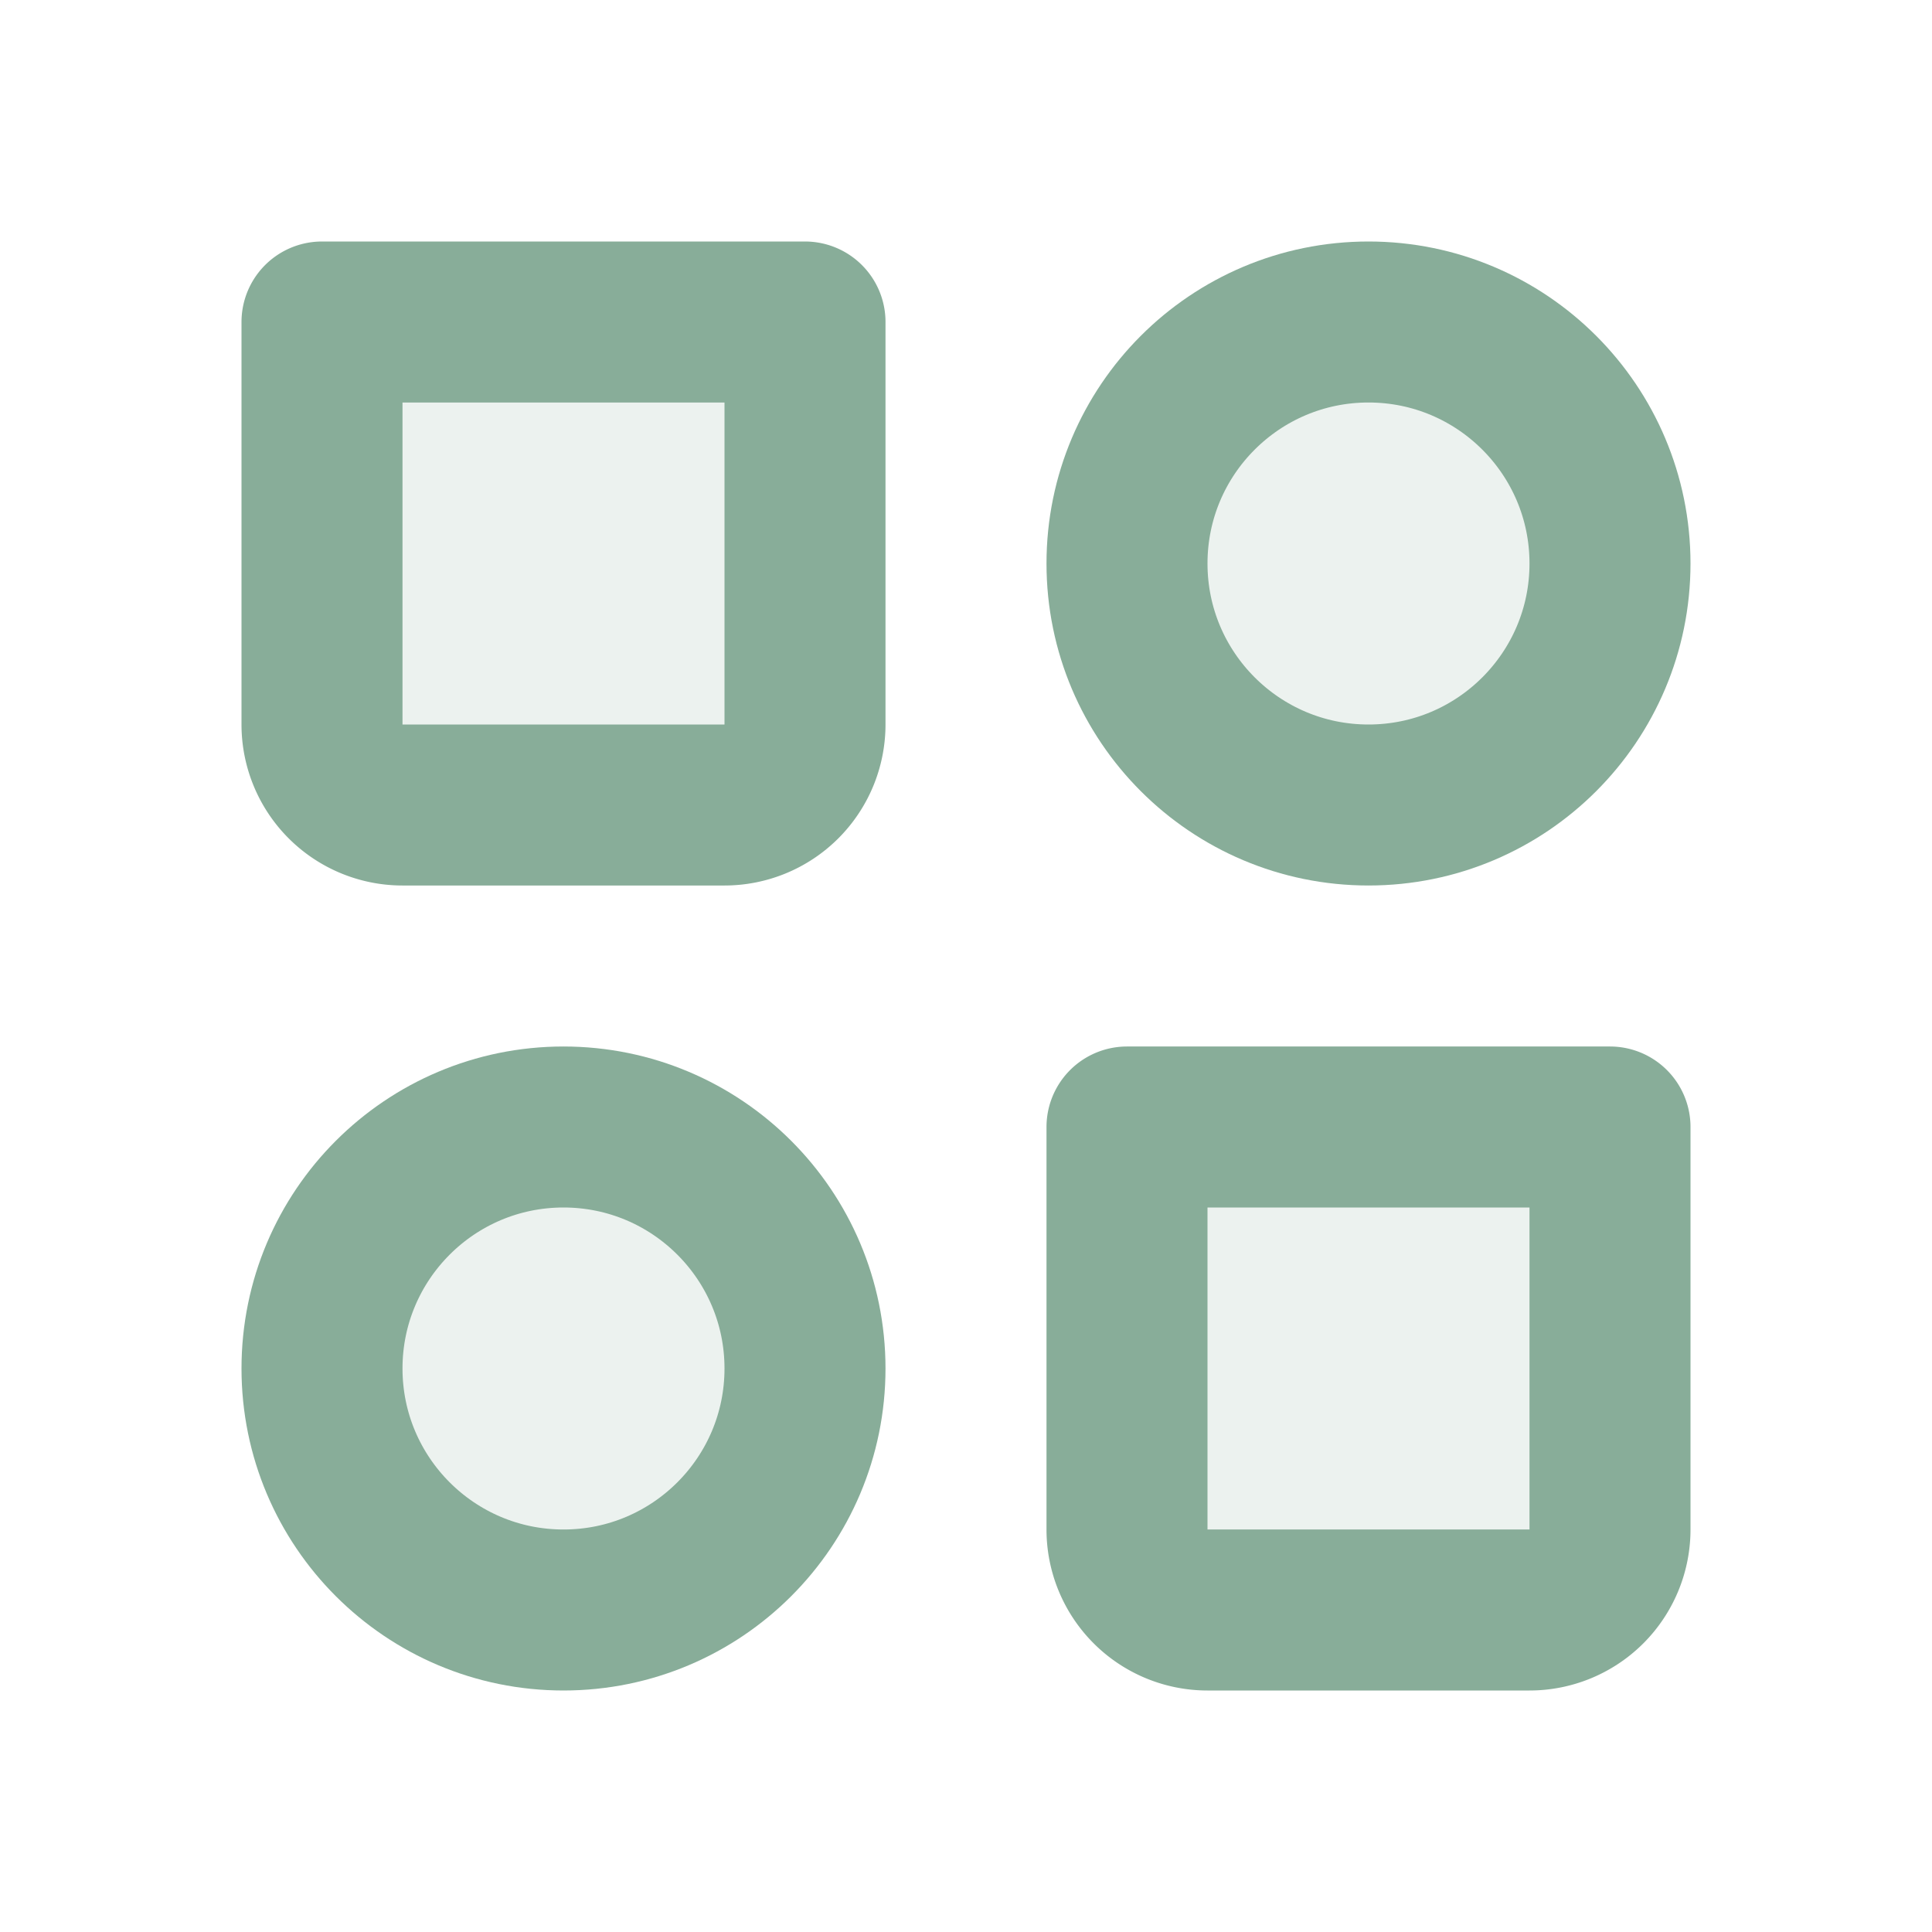
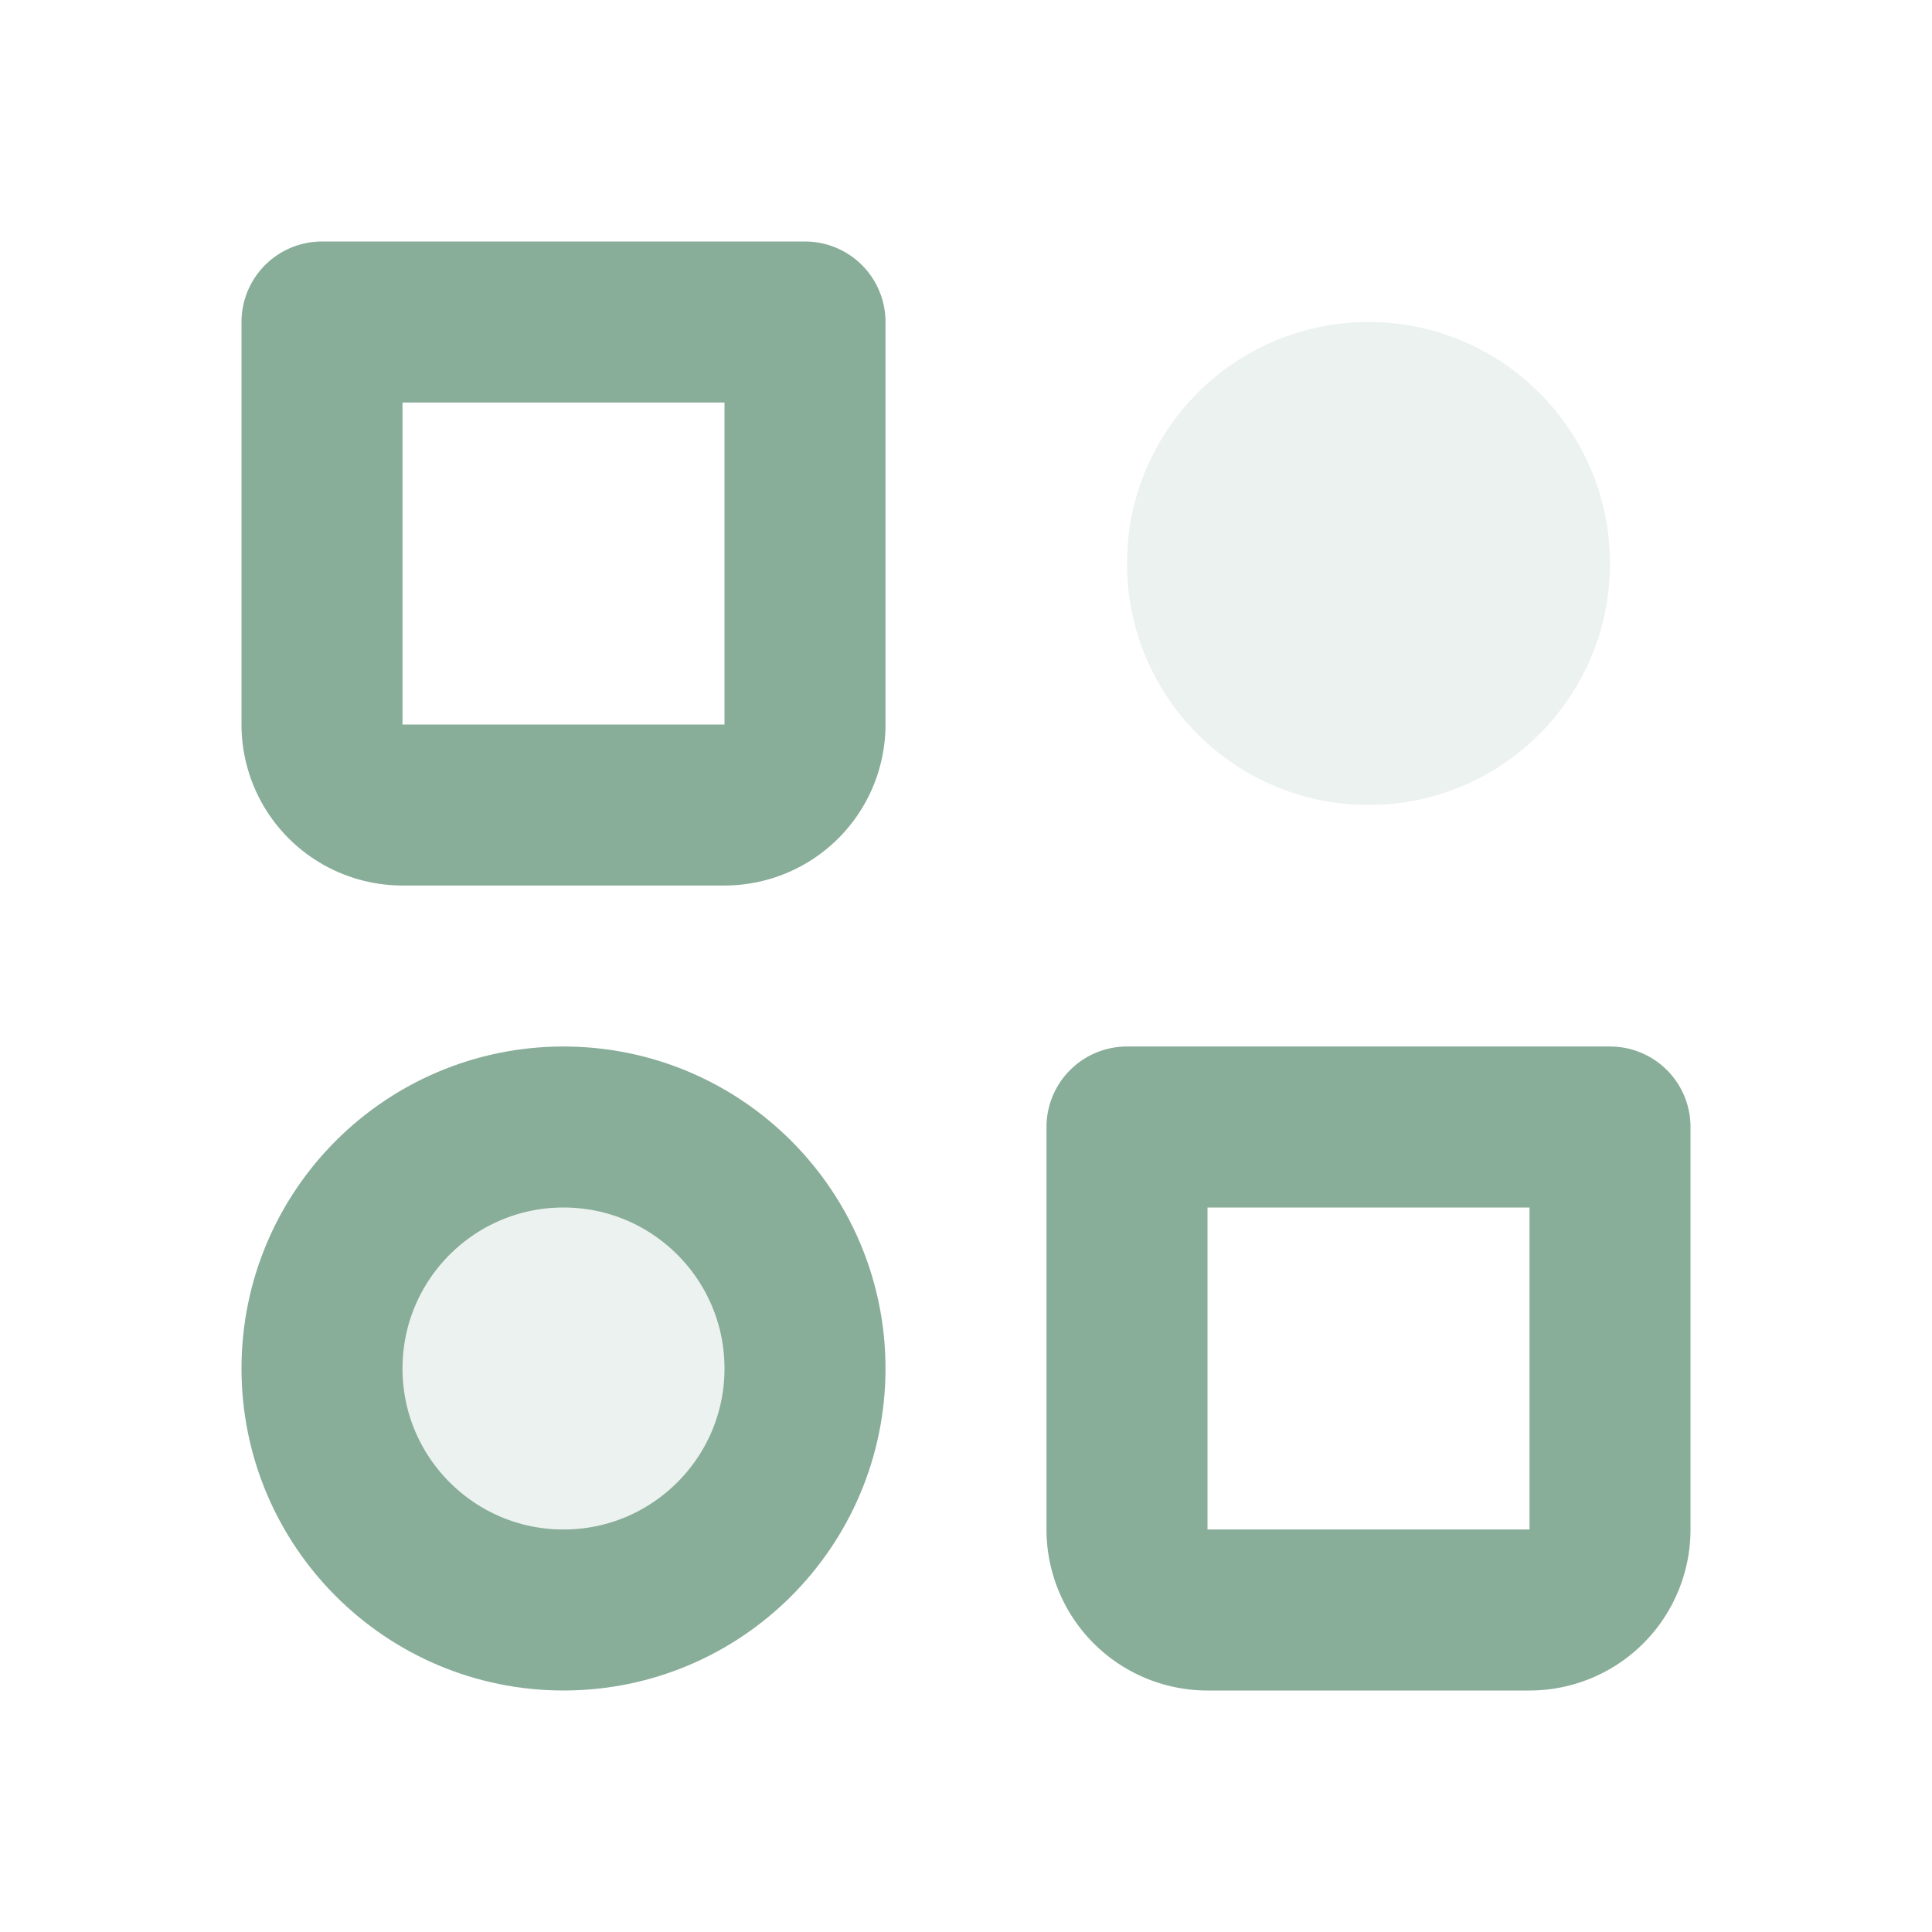
<svg xmlns="http://www.w3.org/2000/svg" width="24px" height="24px" viewBox="0 0 24 24">
  <g fill="none">
    <circle cx="17" cy="7" r="3" fill="#88ad99" opacity="0.16" />
    <circle cx="7" cy="17" r="3" fill="#88ad99" opacity="0.16" />
-     <path fill="#88ad99" d="M14 14h6v5a1 1 0 0 1-1 1h-4a1 1 0 0 1-1-1zM4 4h6v5a1 1 0 0 1-1 1H5a1 1 0 0 1-1-1z" opacity="0.16" />
-     <circle cx="17" cy="7" r="3" stroke="#88ad99" stroke-linecap="round" stroke-linejoin="round" stroke-width="2" />
    <circle cx="7" cy="17" r="3" stroke="#88ad99" stroke-linecap="round" stroke-linejoin="round" stroke-width="2" />
    <path stroke="#88ad99" stroke-linecap="round" stroke-linejoin="round" stroke-width="2" d="M14 14h6v5a1 1 0 0 1-1 1h-4a1 1 0 0 1-1-1zM4 4h6v5a1 1 0 0 1-1 1H5a1 1 0 0 1-1-1z" />
  </g>
</svg>